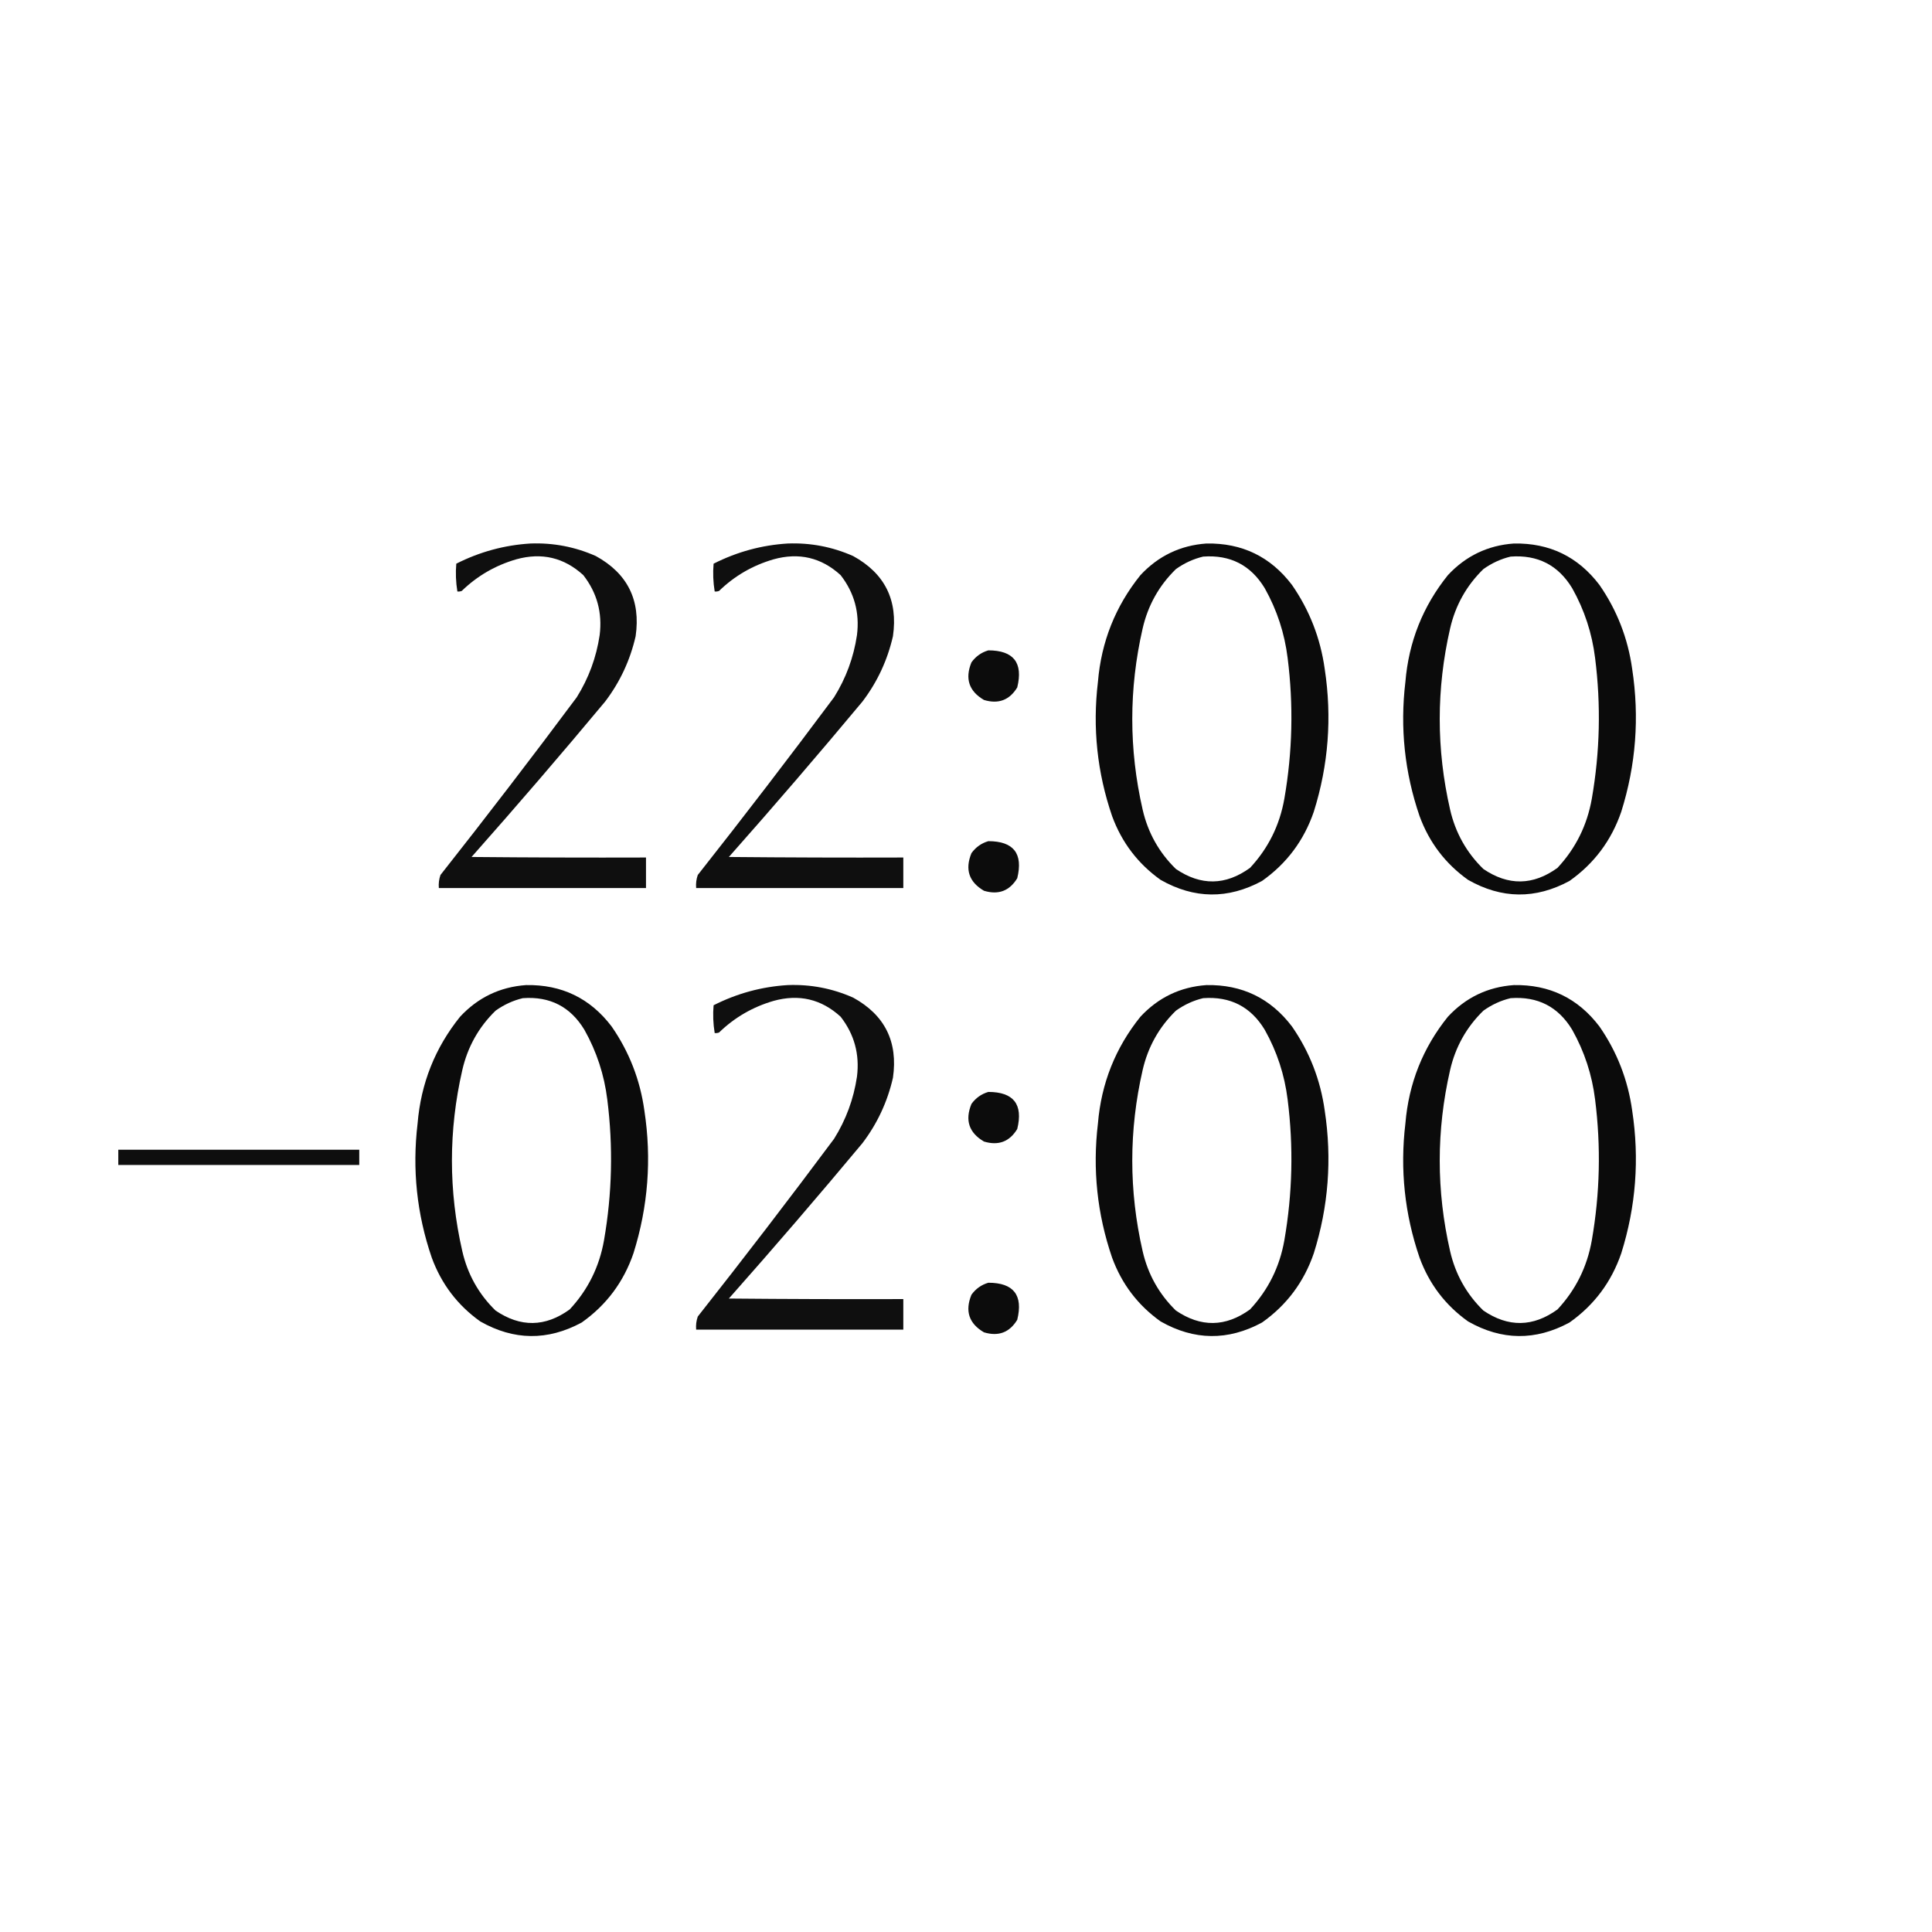
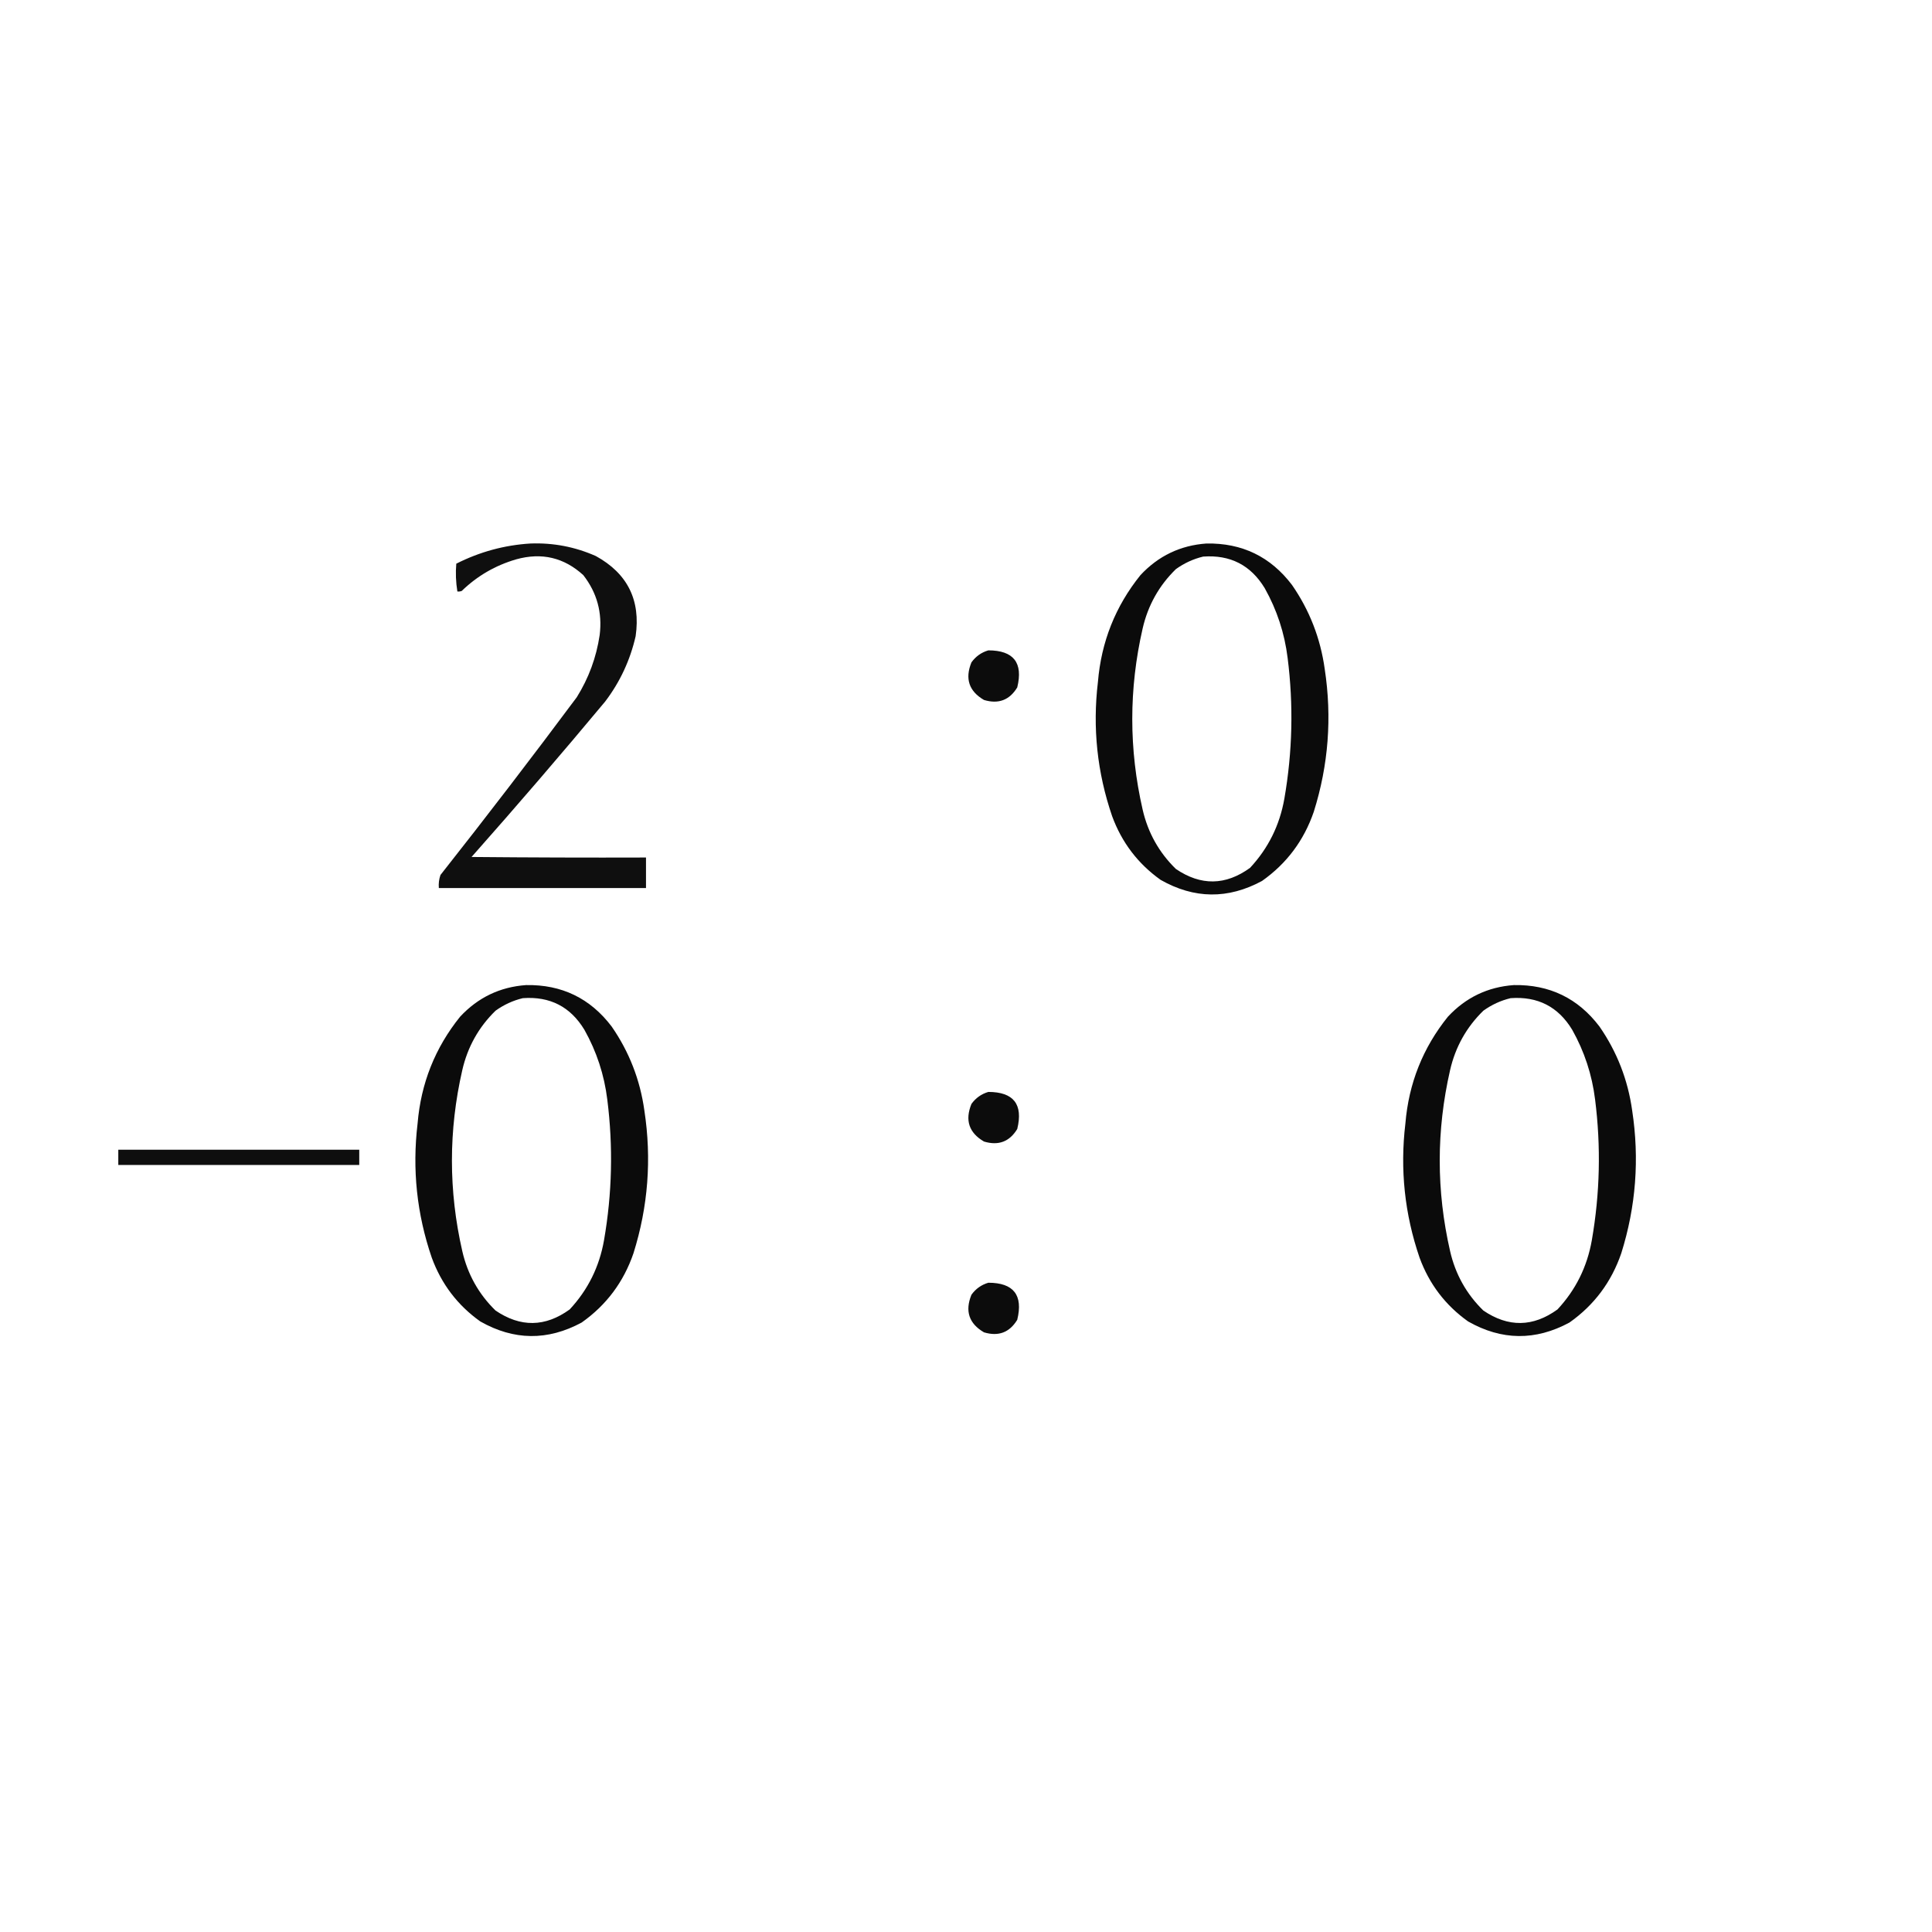
<svg xmlns="http://www.w3.org/2000/svg" version="1.1" width="1772px" height="1772px" style="shape-rendering:geometricPrecision; text-rendering:geometricPrecision; image-rendering:optimizeQuality; fill-rule:evenodd; clip-rule:evenodd">
  <g>
    <path style="opacity:0.941" fill="#000000" d="M 486.5,498.5 C 507.422,497.708 527.422,501.542 546.5,510C 575.571,525.976 587.738,550.476 583,583.5C 577.966,605.565 568.633,625.565 555,643.5C 514.915,691.589 474.082,739.089 432.5,786C 485.832,786.5 539.166,786.667 592.5,786.5C 592.5,795.833 592.5,805.167 592.5,814.5C 529.167,814.5 465.833,814.5 402.5,814.5C 402.146,810.363 402.646,806.363 404,802.5C 446.433,748.736 488.1,694.403 529,639.5C 539.958,621.958 546.958,602.958 550,582.5C 552.572,561.995 547.572,543.662 535,527.5C 517.337,511.362 496.837,506.529 473.5,513C 454.374,518.558 437.708,528.225 423.5,542C 422.207,542.49 420.873,542.657 419.5,542.5C 418.099,533.965 417.766,525.465 418.5,517C 440.009,506.125 462.675,499.959 486.5,498.5 Z" />
  </g>
  <g>
-     <path style="opacity:0.941" fill="#000000" d="M 722.5,498.5 C 743.422,497.708 763.422,501.542 782.5,510C 811.571,525.976 823.738,550.476 819,583.5C 813.966,605.565 804.633,625.565 791,643.5C 750.915,691.589 710.082,739.089 668.5,786C 721.832,786.5 775.166,786.667 828.5,786.5C 828.5,795.833 828.5,805.167 828.5,814.5C 765.167,814.5 701.833,814.5 638.5,814.5C 638.146,810.363 638.646,806.363 640,802.5C 682.433,748.736 724.1,694.403 765,639.5C 775.958,621.958 782.958,602.958 786,582.5C 788.572,561.995 783.572,543.662 771,527.5C 753.337,511.362 732.837,506.529 709.5,513C 690.374,518.558 673.708,528.225 659.5,542C 658.207,542.49 656.873,542.657 655.5,542.5C 654.099,533.965 653.766,525.465 654.5,517C 676.009,506.125 698.675,499.959 722.5,498.5 Z" />
-   </g>
+     </g>
  <g>
    <path style="opacity:0.954" fill="#000000" d="M 1106.5,498.5 C 1139.17,497.919 1165.34,510.585 1185,536.5C 1201.07,559.706 1211.07,585.373 1215,613.5C 1221.79,657.975 1218.46,701.641 1205,744.5C 1195.96,770.855 1180.13,792.022 1157.5,808C 1126.3,824.859 1095.3,824.526 1064.5,807C 1043.69,792.17 1028.85,772.67 1020,748.5C 1006.31,708.546 1001.97,667.546 1007,625.5C 1010.04,588.69 1023.04,556.023 1046,527.5C 1062.41,509.879 1082.57,500.212 1106.5,498.5 Z M 1103.5,510.5 C 1128.36,508.68 1147.19,518.346 1160,539.5C 1171.19,559.41 1178.19,580.743 1181,603.5C 1186.45,646.664 1185.45,689.664 1178,732.5C 1173.72,756.886 1163.22,778.053 1146.5,796C 1124.07,812.235 1101.41,812.568 1078.5,797C 1063.04,781.914 1052.87,763.747 1048,742.5C 1035.33,687.167 1035.33,631.833 1048,576.5C 1052.87,555.253 1063.04,537.086 1078.5,522C 1086.17,516.495 1094.5,512.661 1103.5,510.5 Z" />
  </g>
  <g>
-     <path style="opacity:0.954" fill="#000000" d="M 1388.5,498.5 C 1421.17,497.919 1447.34,510.585 1467,536.5C 1483.07,559.706 1493.07,585.373 1497,613.5C 1503.79,657.975 1500.46,701.641 1487,744.5C 1477.96,770.855 1462.13,792.022 1439.5,808C 1408.3,824.859 1377.3,824.526 1346.5,807C 1325.69,792.17 1310.85,772.67 1302,748.5C 1288.31,708.546 1283.97,667.546 1289,625.5C 1292.04,588.69 1305.04,556.023 1328,527.5C 1344.41,509.879 1364.57,500.212 1388.5,498.5 Z M 1385.5,510.5 C 1410.36,508.68 1429.19,518.346 1442,539.5C 1453.19,559.41 1460.19,580.743 1463,603.5C 1468.45,646.664 1467.45,689.664 1460,732.5C 1455.72,756.886 1445.22,778.053 1428.5,796C 1406.07,812.235 1383.41,812.568 1360.5,797C 1345.04,781.914 1334.87,763.747 1330,742.5C 1317.33,687.167 1317.33,631.833 1330,576.5C 1334.87,555.253 1345.04,537.086 1360.5,522C 1368.17,516.495 1376.5,512.661 1385.5,510.5 Z" />
-   </g>
+     </g>
  <g>
    <path style="opacity:0.952" fill="#000000" d="M 906.5,596.5 C 929.702,596.543 938.536,607.876 933,630.5C 925.921,642.157 915.754,645.99 902.5,642C 888.71,633.963 884.877,622.463 891,607.5C 894.962,602.023 900.129,598.356 906.5,596.5 Z" />
  </g>
  <g>
-     <path style="opacity:0.952" fill="#000000" d="M 906.5,771.5 C 929.702,771.543 938.536,782.876 933,805.5C 925.921,817.157 915.754,820.99 902.5,817C 888.71,808.963 884.877,797.463 891,782.5C 894.962,777.023 900.129,773.356 906.5,771.5 Z" />
-   </g>
+     </g>
  <g>
    <path style="opacity:0.954" fill="#000000" d="M 482.5,903.5 C 515.169,902.919 541.335,915.585 561,941.5C 577.073,964.706 587.073,990.373 591,1018.5C 597.791,1062.97 594.458,1106.64 581,1149.5C 571.962,1175.86 556.129,1197.02 533.5,1213C 502.296,1229.86 471.296,1229.53 440.5,1212C 419.687,1197.17 404.854,1177.67 396,1153.5C 382.306,1113.55 377.973,1072.55 383,1030.5C 386.038,993.69 399.038,961.023 422,932.5C 438.407,914.879 458.574,905.212 482.5,903.5 Z M 479.5,915.5 C 504.362,913.68 523.195,923.346 536,944.5C 547.192,964.41 554.192,985.743 557,1008.5C 562.446,1051.66 561.446,1094.66 554,1137.5C 549.723,1161.89 539.223,1183.05 522.5,1201C 500.074,1217.23 477.408,1217.57 454.5,1202C 439.035,1186.91 428.868,1168.75 424,1147.5C 411.333,1092.17 411.333,1036.83 424,981.5C 428.868,960.253 439.035,942.086 454.5,927C 462.171,921.495 470.504,917.661 479.5,915.5 Z" />
  </g>
  <g>
-     <path style="opacity:0.941" fill="#000000" d="M 722.5,903.5 C 743.422,902.708 763.422,906.542 782.5,915C 811.571,930.976 823.738,955.476 819,988.5C 813.966,1010.56 804.633,1030.56 791,1048.5C 750.915,1096.59 710.082,1144.09 668.5,1191C 721.832,1191.5 775.166,1191.67 828.5,1191.5C 828.5,1200.83 828.5,1210.17 828.5,1219.5C 765.167,1219.5 701.833,1219.5 638.5,1219.5C 638.146,1215.36 638.646,1211.36 640,1207.5C 682.433,1153.74 724.1,1099.4 765,1044.5C 775.958,1026.96 782.958,1007.96 786,987.5C 788.572,966.995 783.572,948.662 771,932.5C 753.337,916.362 732.837,911.529 709.5,918C 690.374,923.558 673.708,933.225 659.5,947C 658.207,947.49 656.873,947.657 655.5,947.5C 654.099,938.965 653.766,930.465 654.5,922C 676.009,911.125 698.675,904.959 722.5,903.5 Z" />
-   </g>
+     </g>
  <g>
-     <path style="opacity:0.954" fill="#000000" d="M 1106.5,903.5 C 1139.17,902.919 1165.34,915.585 1185,941.5C 1201.07,964.706 1211.07,990.373 1215,1018.5C 1221.79,1062.97 1218.46,1106.64 1205,1149.5C 1195.96,1175.86 1180.13,1197.02 1157.5,1213C 1126.3,1229.86 1095.3,1229.53 1064.5,1212C 1043.69,1197.17 1028.85,1177.67 1020,1153.5C 1006.31,1113.55 1001.97,1072.55 1007,1030.5C 1010.04,993.69 1023.04,961.023 1046,932.5C 1062.41,914.879 1082.57,905.212 1106.5,903.5 Z M 1103.5,915.5 C 1128.36,913.68 1147.19,923.346 1160,944.5C 1171.19,964.41 1178.19,985.743 1181,1008.5C 1186.45,1051.66 1185.45,1094.66 1178,1137.5C 1173.72,1161.89 1163.22,1183.05 1146.5,1201C 1124.07,1217.23 1101.41,1217.57 1078.5,1202C 1063.04,1186.91 1052.87,1168.75 1048,1147.5C 1035.33,1092.17 1035.33,1036.83 1048,981.5C 1052.87,960.253 1063.04,942.086 1078.5,927C 1086.17,921.495 1094.5,917.661 1103.5,915.5 Z" />
-   </g>
+     </g>
  <g>
    <path style="opacity:0.954" fill="#000000" d="M 1388.5,903.5 C 1421.17,902.919 1447.34,915.585 1467,941.5C 1483.07,964.706 1493.07,990.373 1497,1018.5C 1503.79,1062.97 1500.46,1106.64 1487,1149.5C 1477.96,1175.86 1462.13,1197.02 1439.5,1213C 1408.3,1229.86 1377.3,1229.53 1346.5,1212C 1325.69,1197.17 1310.85,1177.67 1302,1153.5C 1288.31,1113.55 1283.97,1072.55 1289,1030.5C 1292.04,993.69 1305.04,961.023 1328,932.5C 1344.41,914.879 1364.57,905.212 1388.5,903.5 Z M 1385.5,915.5 C 1410.36,913.68 1429.19,923.346 1442,944.5C 1453.19,964.41 1460.19,985.743 1463,1008.5C 1468.45,1051.66 1467.45,1094.66 1460,1137.5C 1455.72,1161.89 1445.22,1183.05 1428.5,1201C 1406.07,1217.23 1383.41,1217.57 1360.5,1202C 1345.04,1186.91 1334.87,1168.75 1330,1147.5C 1317.33,1092.17 1317.33,1036.83 1330,981.5C 1334.87,960.253 1345.04,942.086 1360.5,927C 1368.17,921.495 1376.5,917.661 1385.5,915.5 Z" />
  </g>
  <g>
    <path style="opacity:0.952" fill="#000000" d="M 906.5,1001.5 C 929.702,1001.54 938.536,1012.88 933,1035.5C 925.921,1047.16 915.754,1050.99 902.5,1047C 888.71,1038.96 884.877,1027.46 891,1012.5C 894.962,1007.02 900.129,1003.36 906.5,1001.5 Z" />
  </g>
  <g>
-     <path style="opacity:0.943" fill="#000000" d="M 108.5,1054.5 C 182.167,1054.5 255.833,1054.5 329.5,1054.5C 329.5,1059.17 329.5,1063.83 329.5,1068.5C 255.833,1068.5 182.167,1068.5 108.5,1068.5C 108.5,1063.83 108.5,1059.17 108.5,1054.5 Z" />
+     <path style="opacity:0.943" fill="#000000" d="M 108.5,1054.5 C 182.167,1054.5 255.833,1054.5 329.5,1054.5C 329.5,1059.17 329.5,1063.83 329.5,1068.5C 255.833,1068.5 182.167,1068.5 108.5,1068.5Z" />
  </g>
  <g>
    <path style="opacity:0.952" fill="#000000" d="M 906.5,1176.5 C 929.702,1176.54 938.536,1187.88 933,1210.5C 925.921,1222.16 915.754,1225.99 902.5,1222C 888.71,1213.96 884.877,1202.46 891,1187.5C 894.962,1182.02 900.129,1178.36 906.5,1176.5 Z" />
  </g>
</svg>